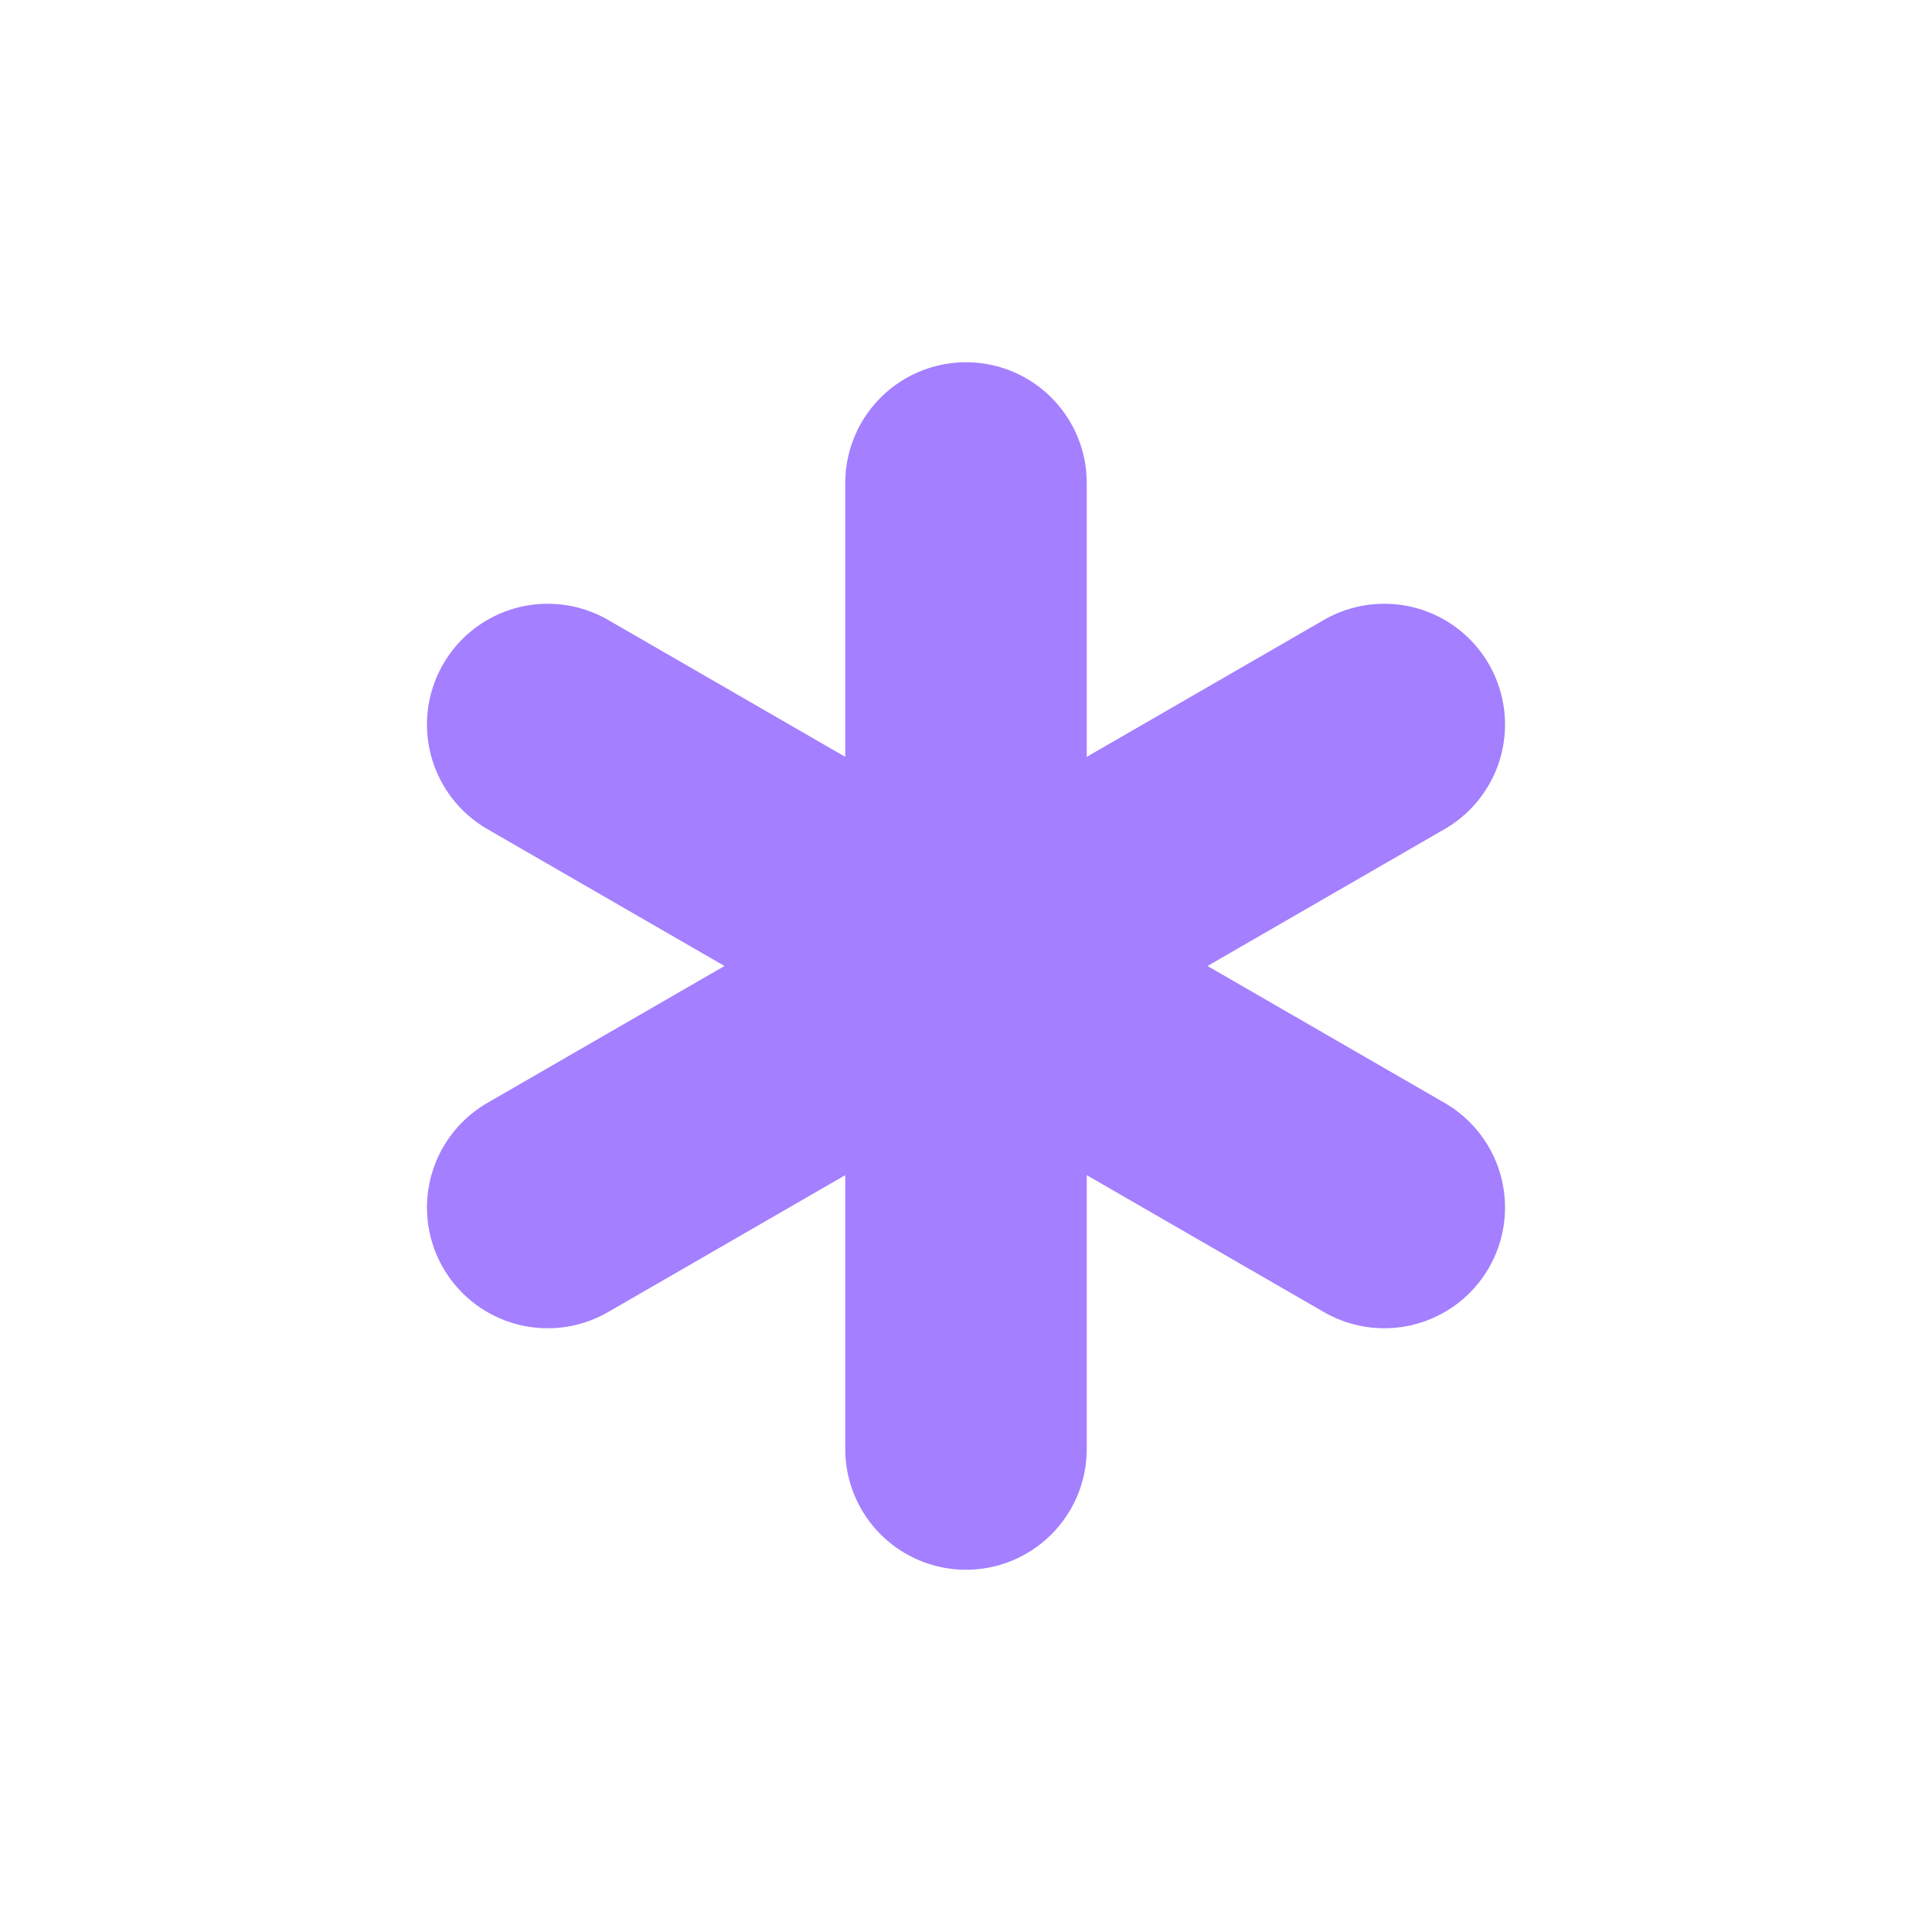
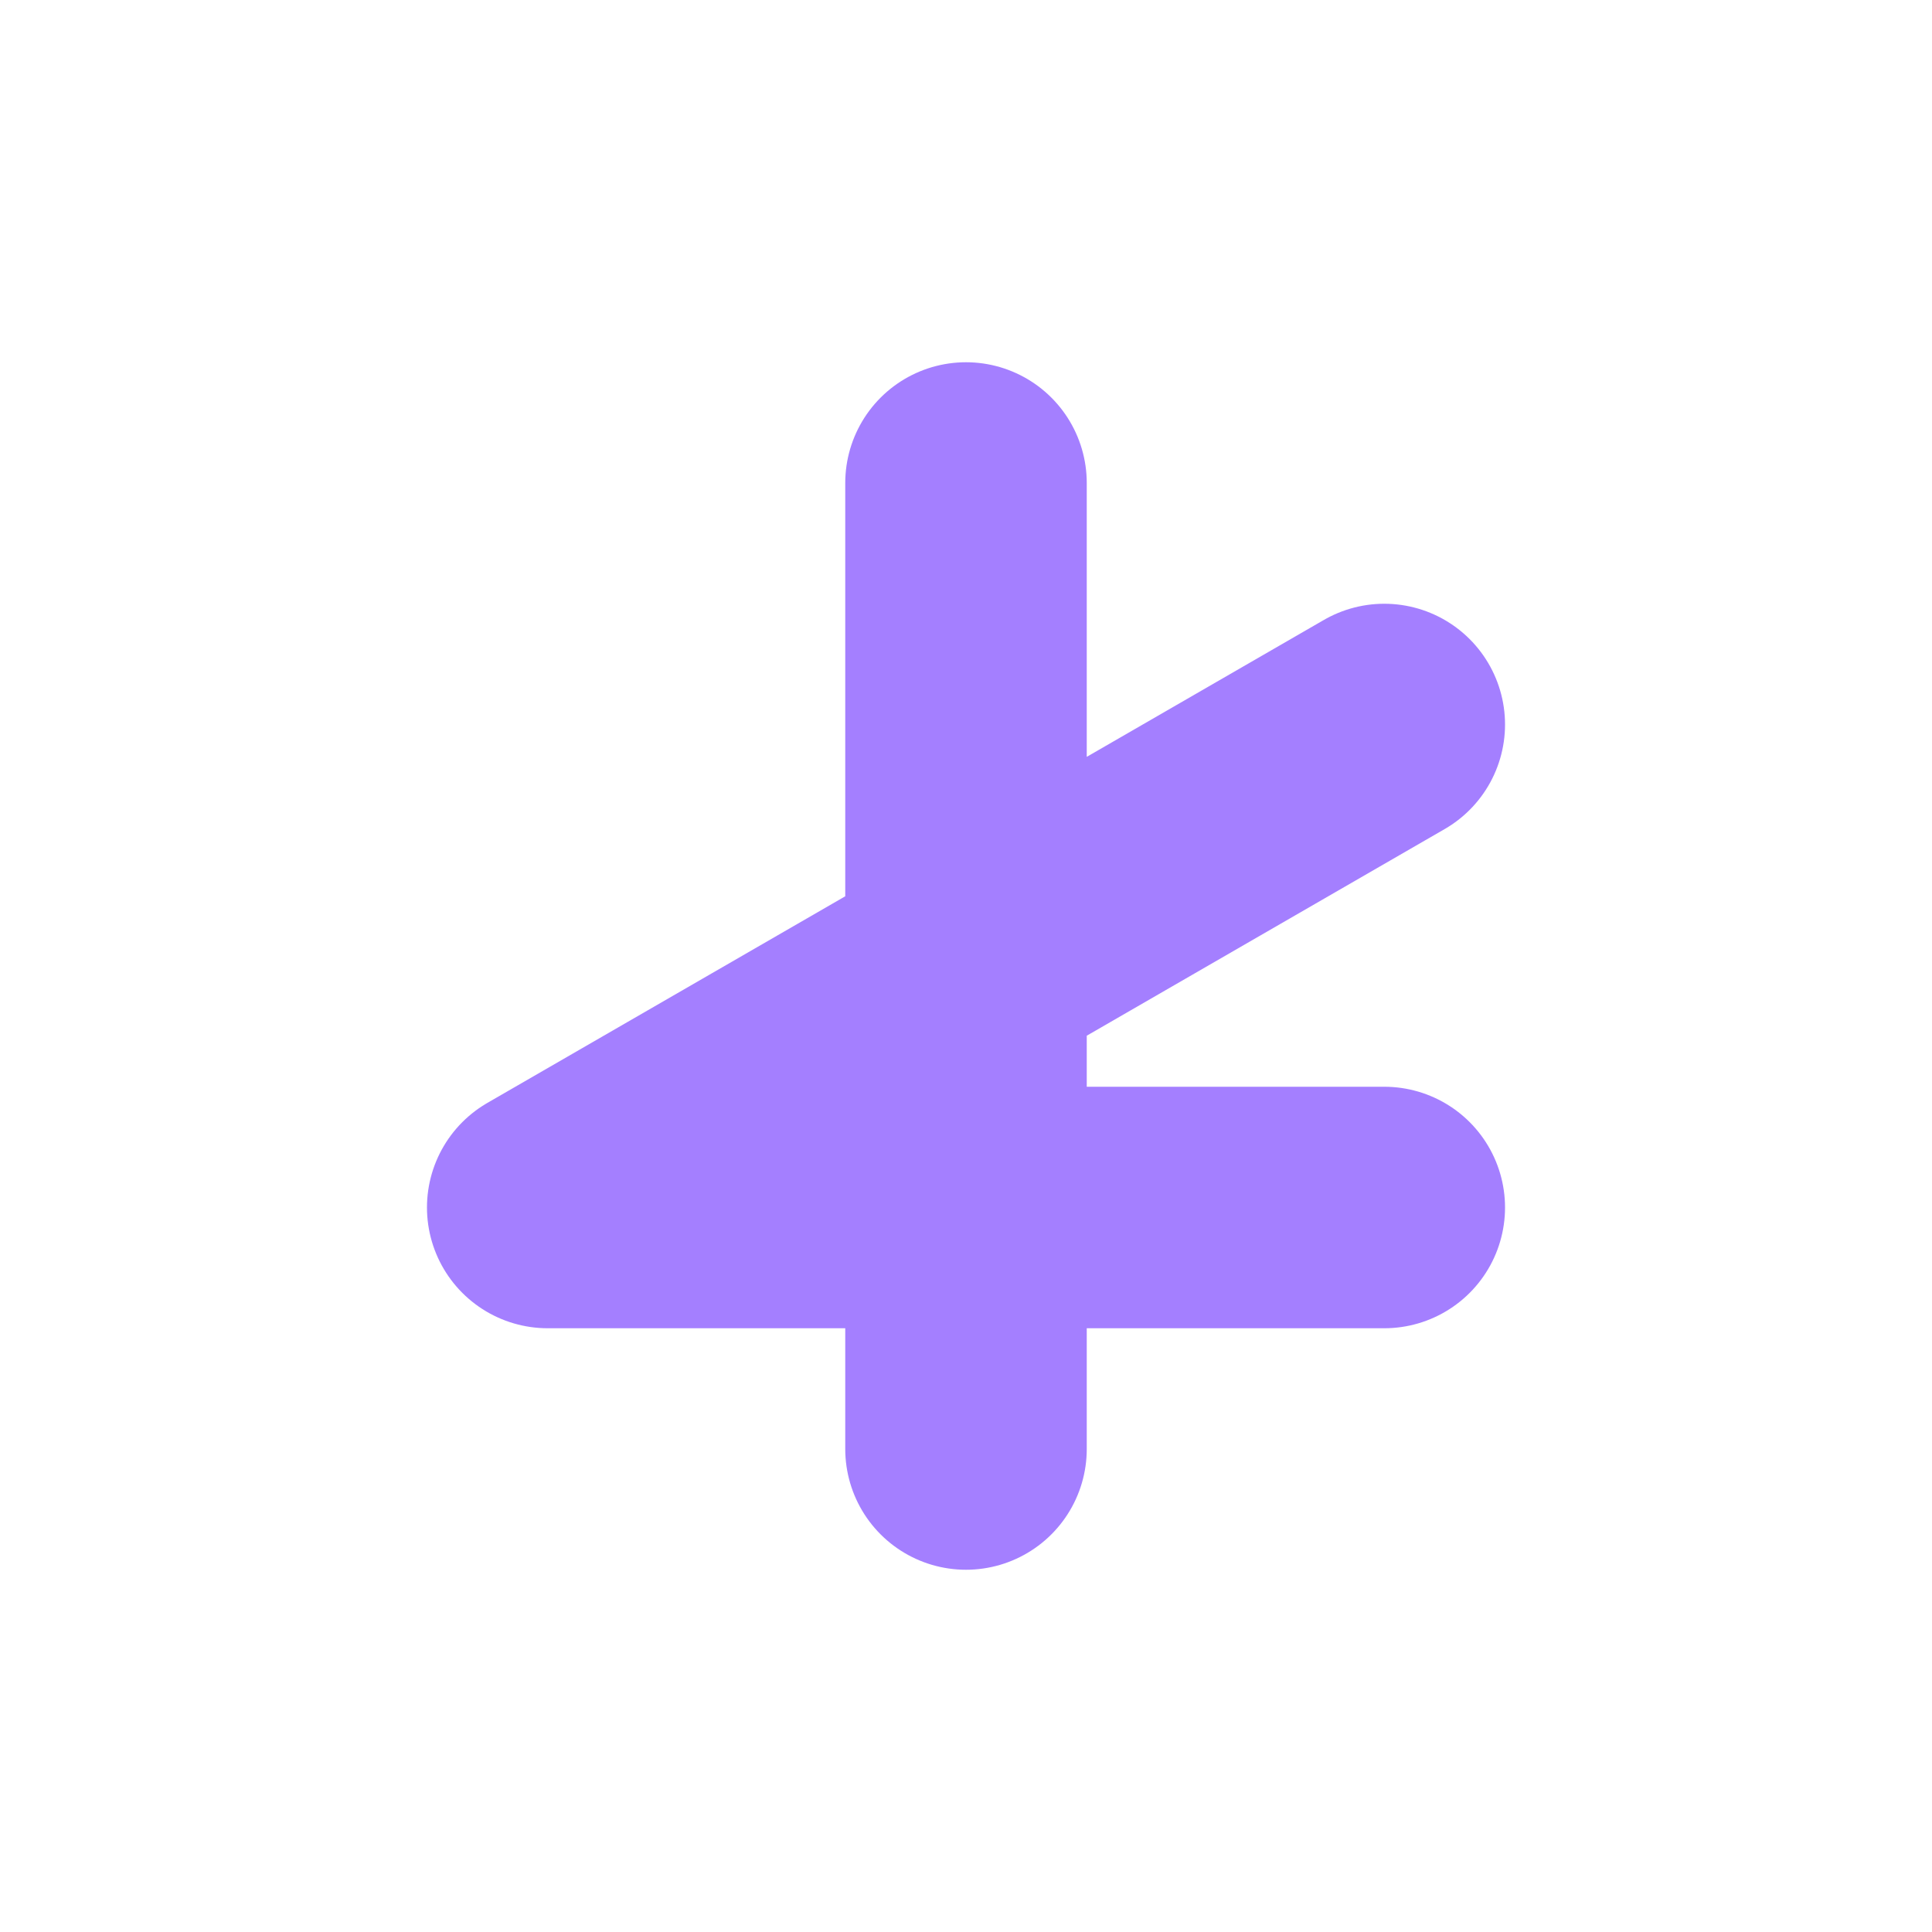
<svg xmlns="http://www.w3.org/2000/svg" width="32" height="32" viewBox="0 0 32 32" fill="none">
-   <path d="M16 8V24M22.928 12L9.072 20M9.072 12L22.928 20" stroke="#A47FFF" stroke-width="4" stroke-linecap="round" stroke-linejoin="round" />
+   <path d="M16 8V24M22.928 12L9.072 20L22.928 20" stroke="#A47FFF" stroke-width="4" stroke-linecap="round" stroke-linejoin="round" />
</svg>